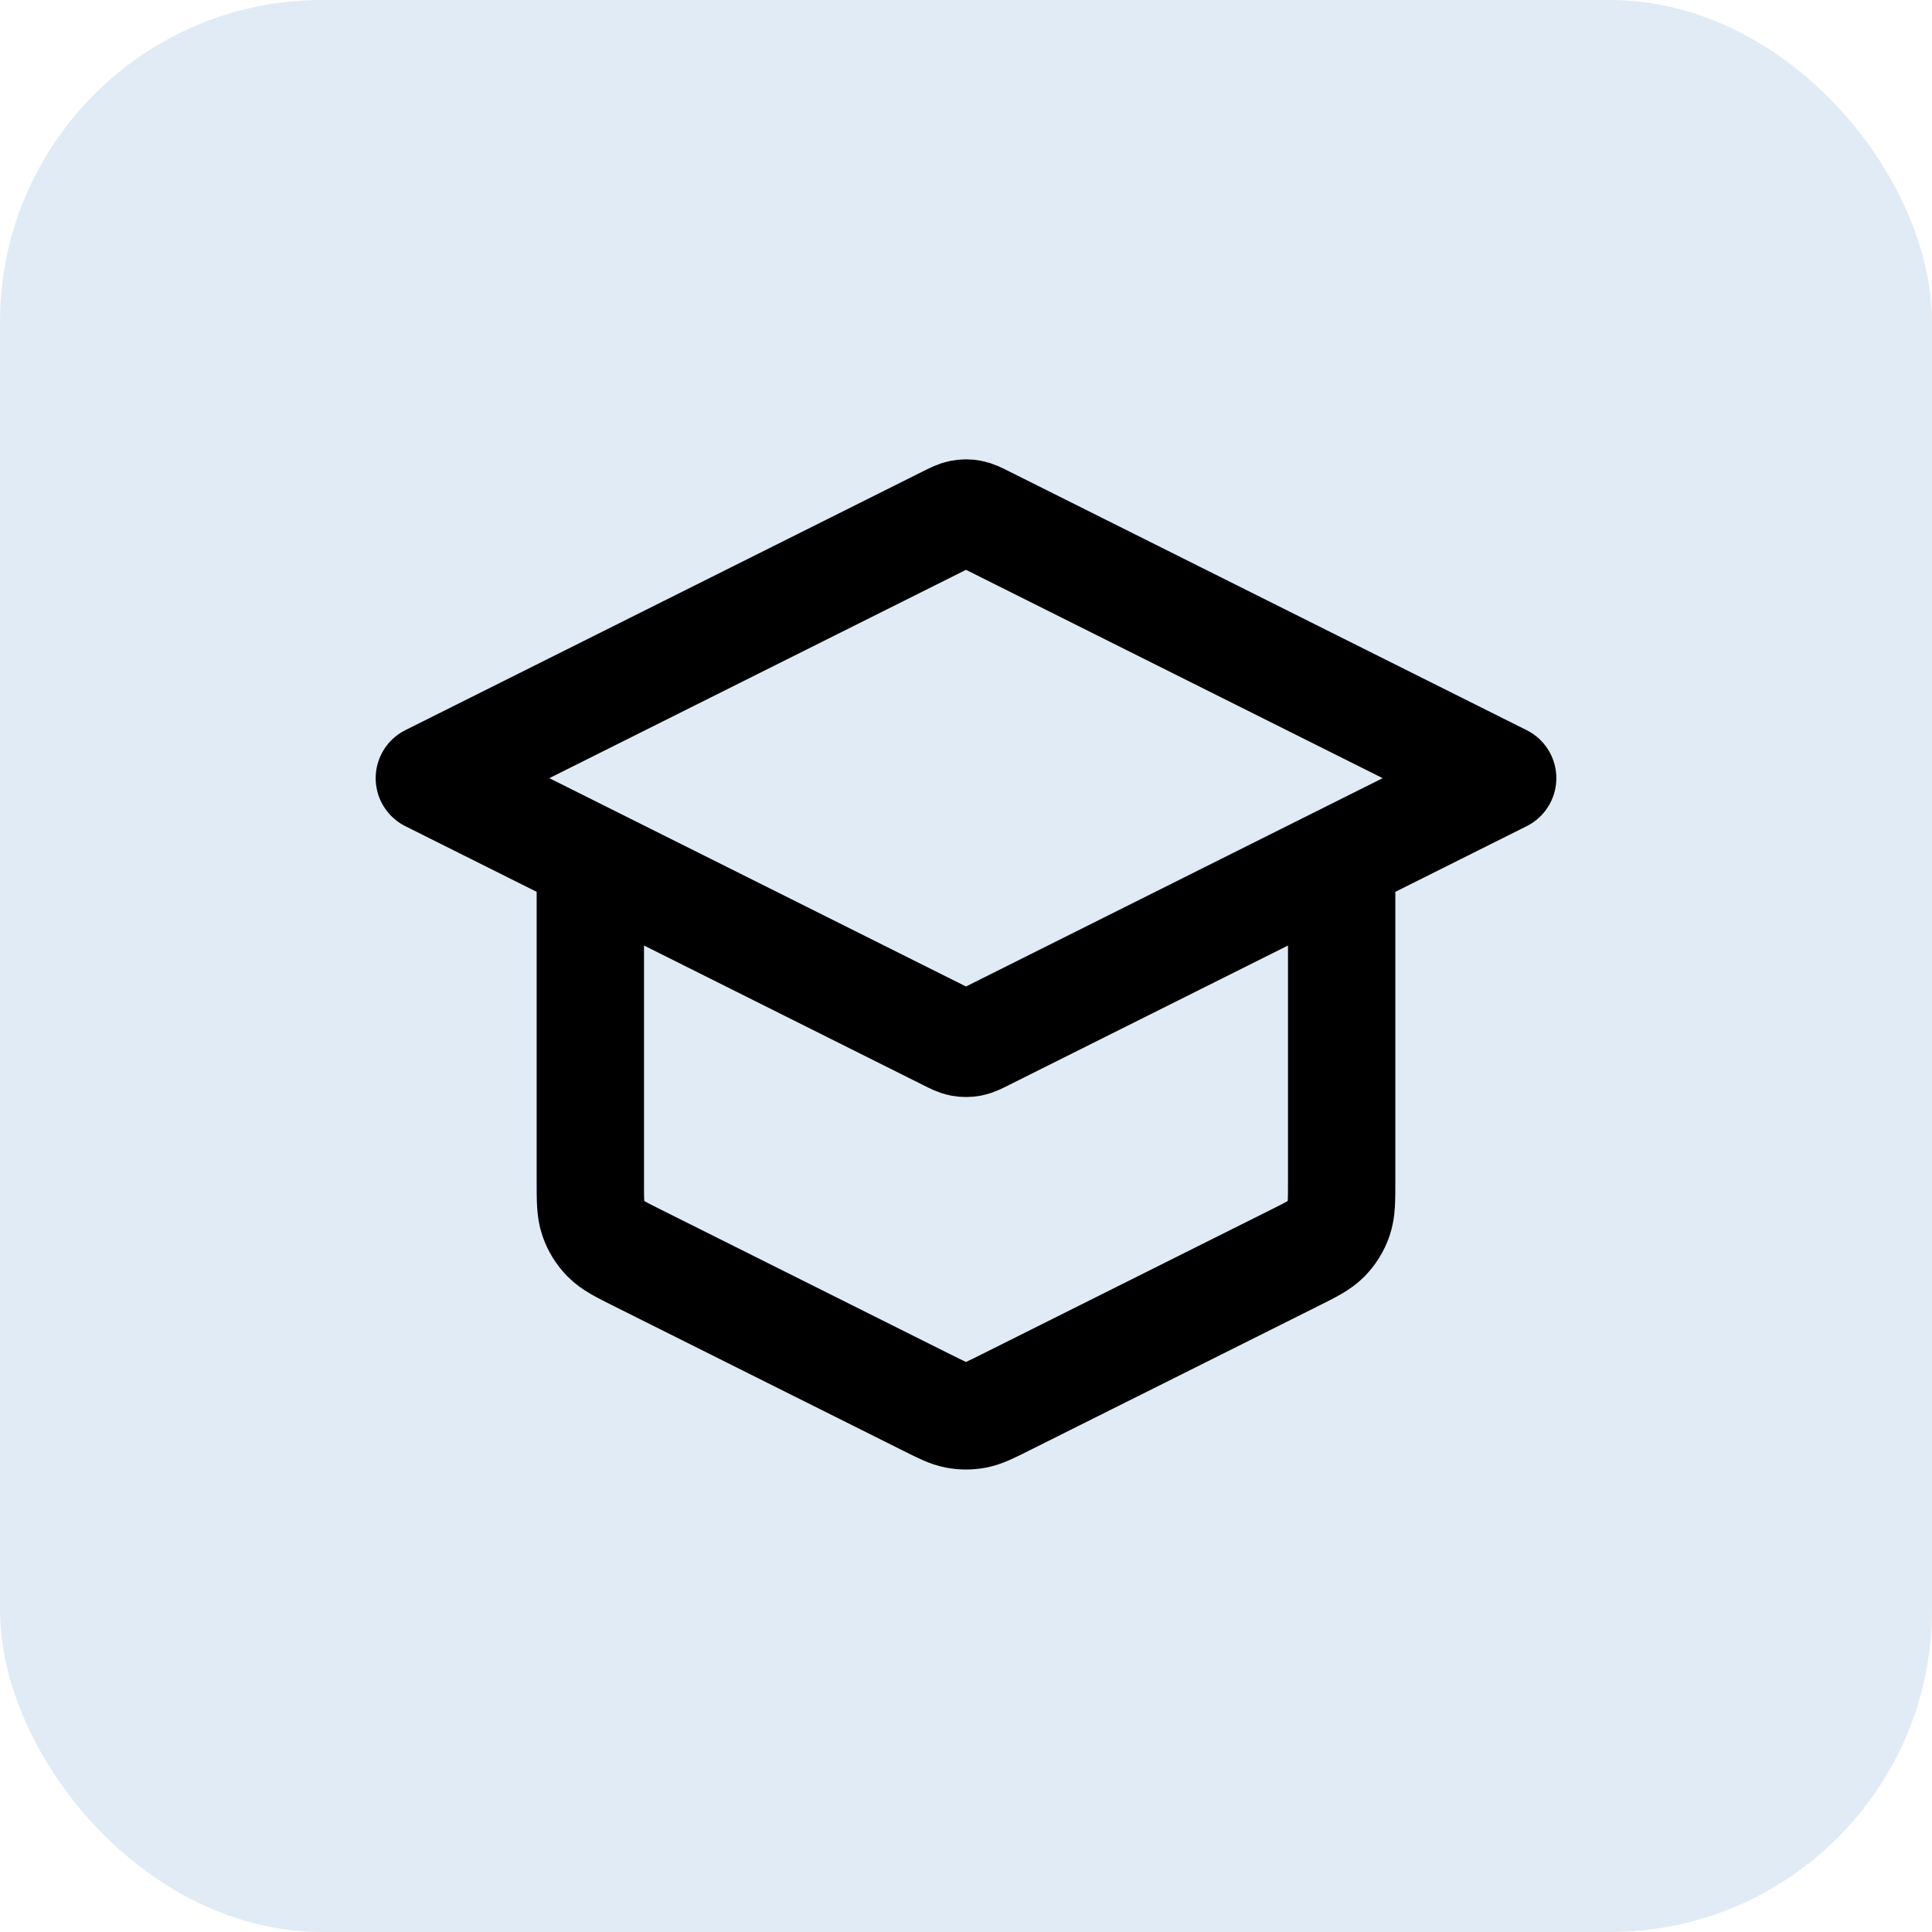
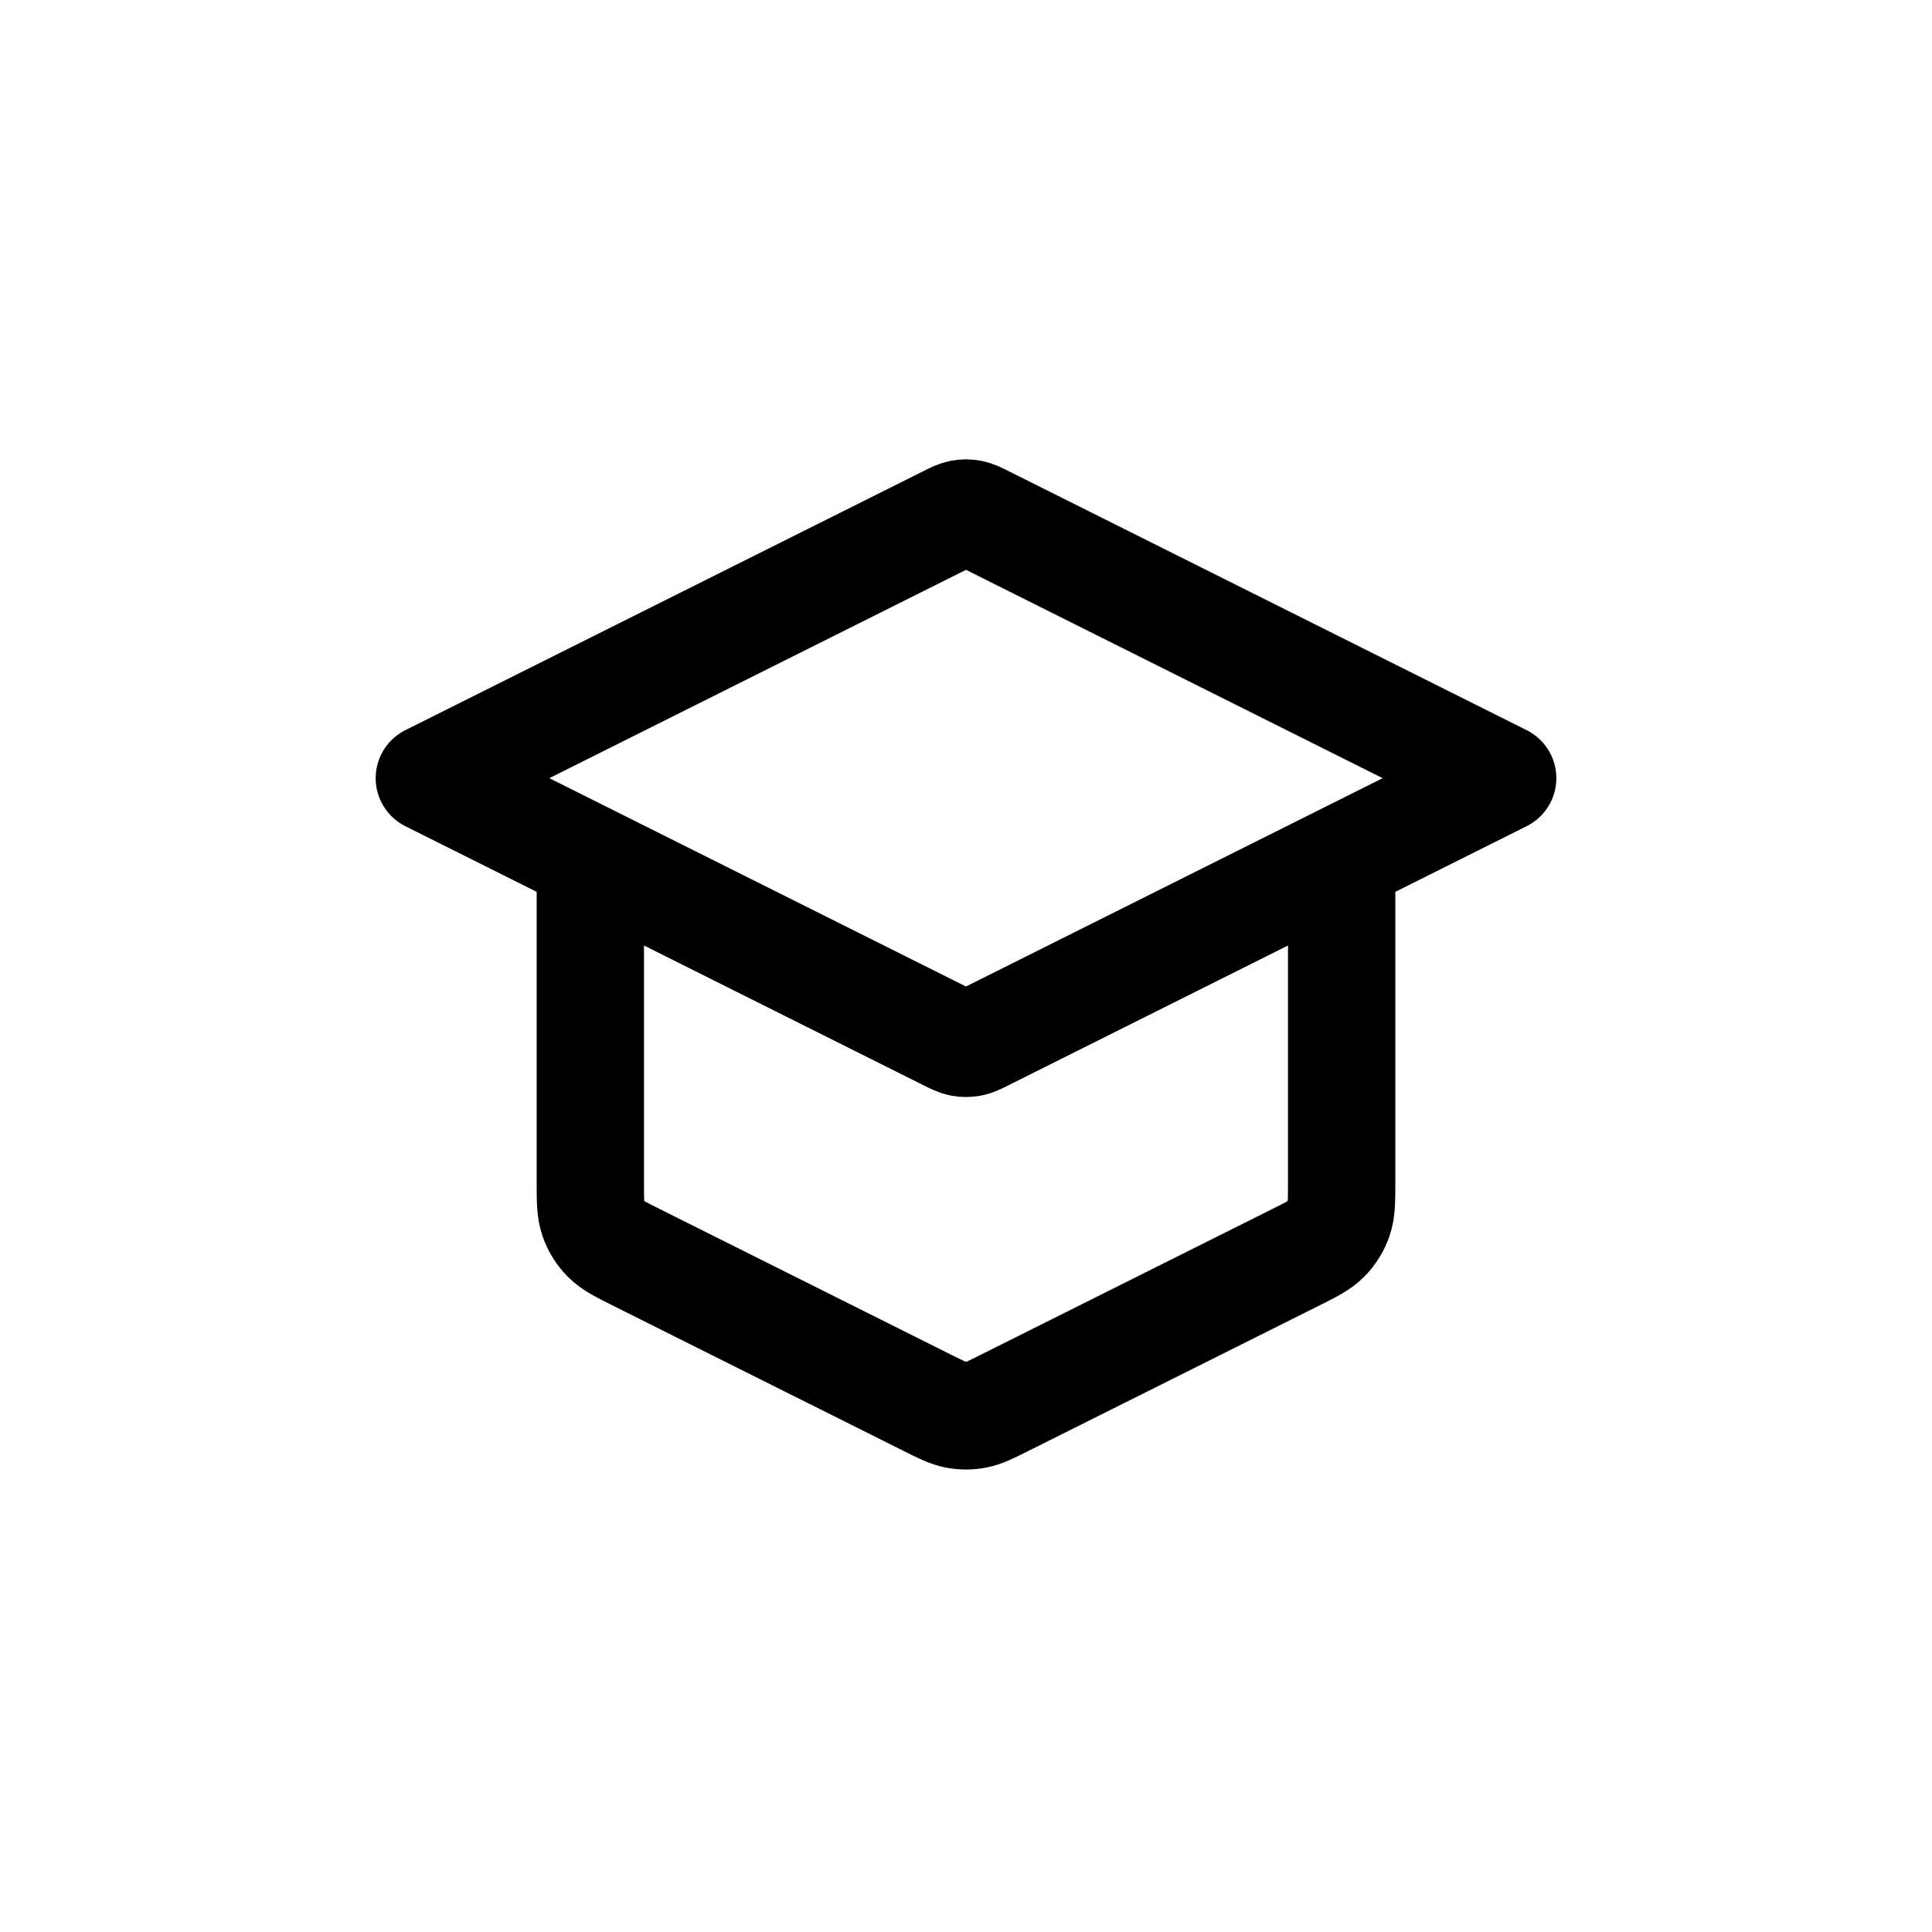
<svg xmlns="http://www.w3.org/2000/svg" width="36" height="36" viewBox="0 0 36 36" fill="none">
-   <rect width="36" height="36" rx="6" fill="#E1EBF5" />
  <path d="M11 16V22.011C11 22.37 11 22.55 11.055 22.708C11.103 22.848 11.182 22.976 11.286 23.082C11.403 23.201 11.563 23.282 11.884 23.442L17.285 26.142C17.547 26.273 17.678 26.339 17.816 26.365C17.938 26.388 18.062 26.388 18.184 26.365C18.322 26.339 18.453 26.273 18.715 26.142L24.116 23.442C24.437 23.282 24.597 23.201 24.714 23.082C24.818 22.976 24.897 22.848 24.945 22.708C25 22.55 25 22.37 25 22.011V16M8 14.5L17.642 9.679C17.773 9.613 17.839 9.581 17.908 9.568C17.969 9.556 18.031 9.556 18.092 9.568C18.161 9.581 18.227 9.613 18.358 9.679L28 14.5L18.358 19.321C18.227 19.387 18.161 19.42 18.092 19.433C18.031 19.444 17.969 19.444 17.908 19.433C17.839 19.42 17.773 19.387 17.642 19.321L8 14.5Z" stroke="black" stroke-width="2" stroke-linecap="round" stroke-linejoin="round" />
</svg>